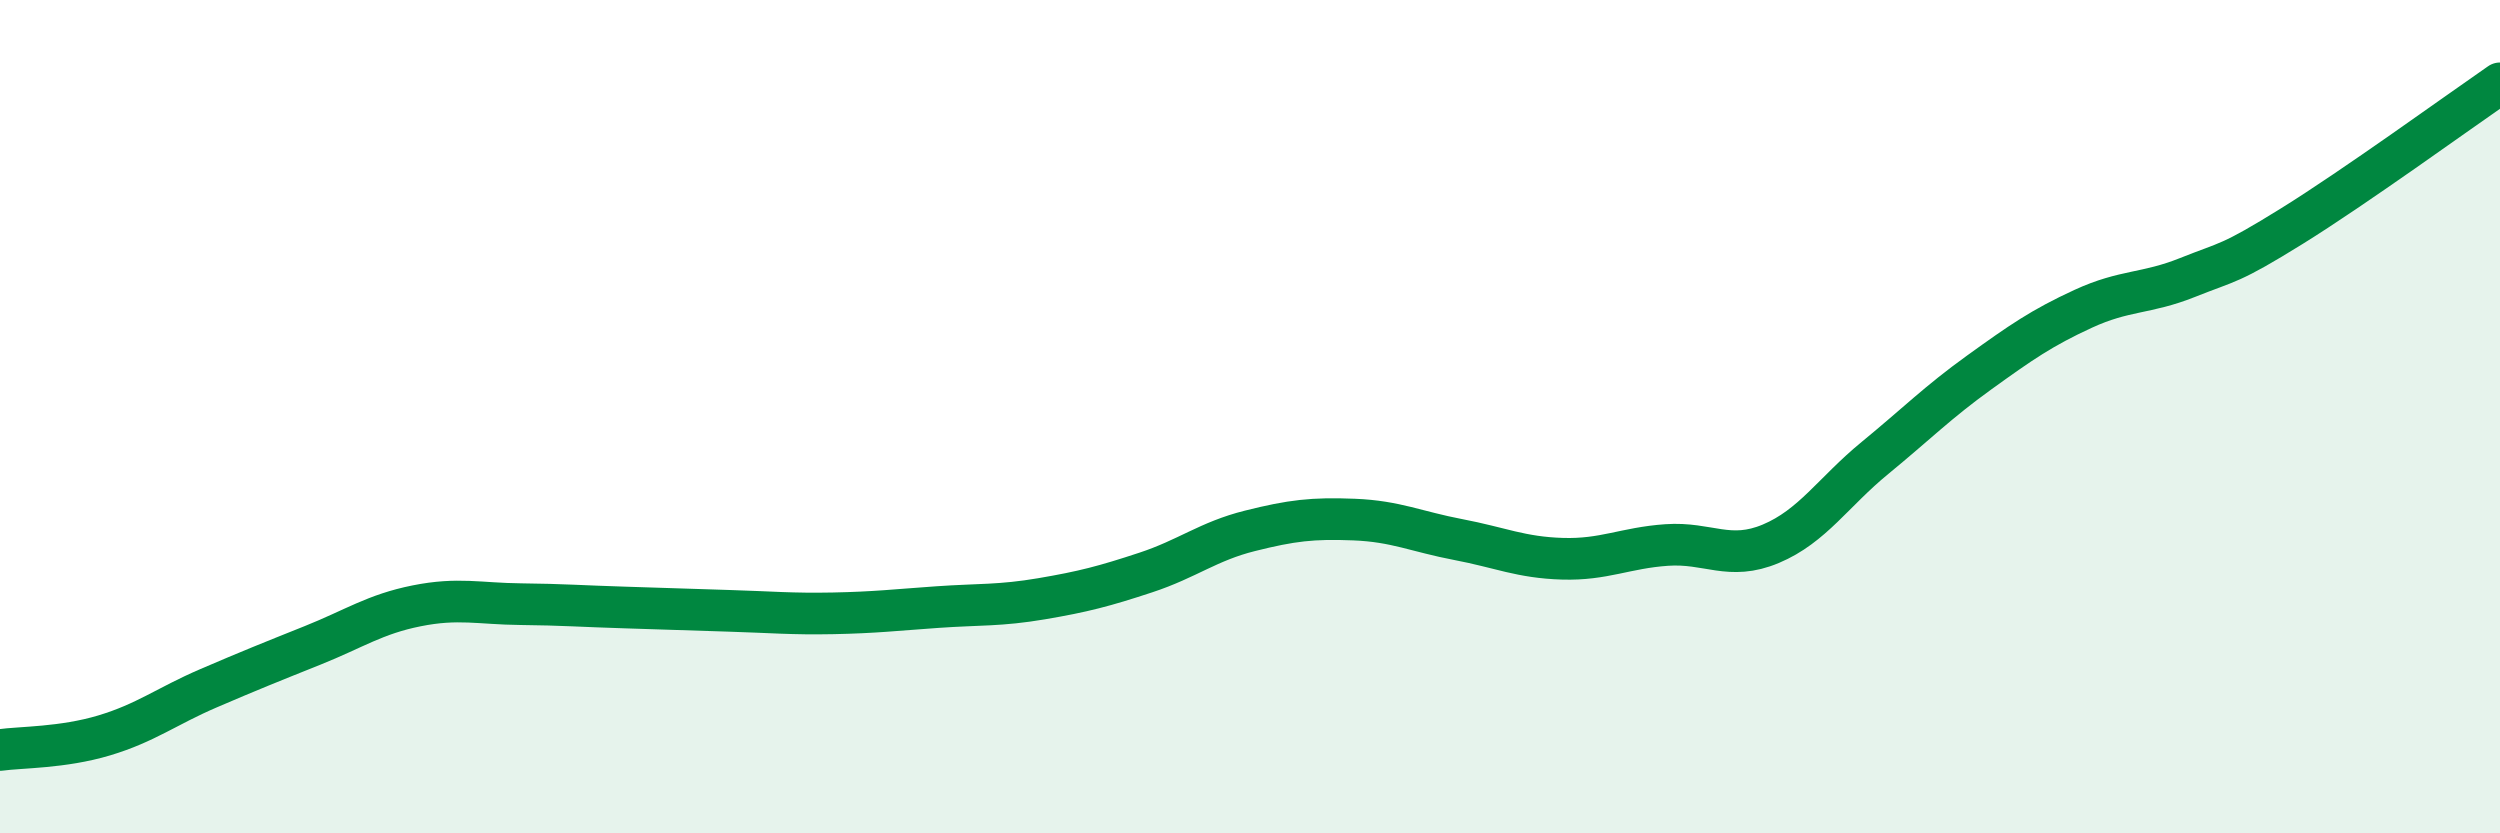
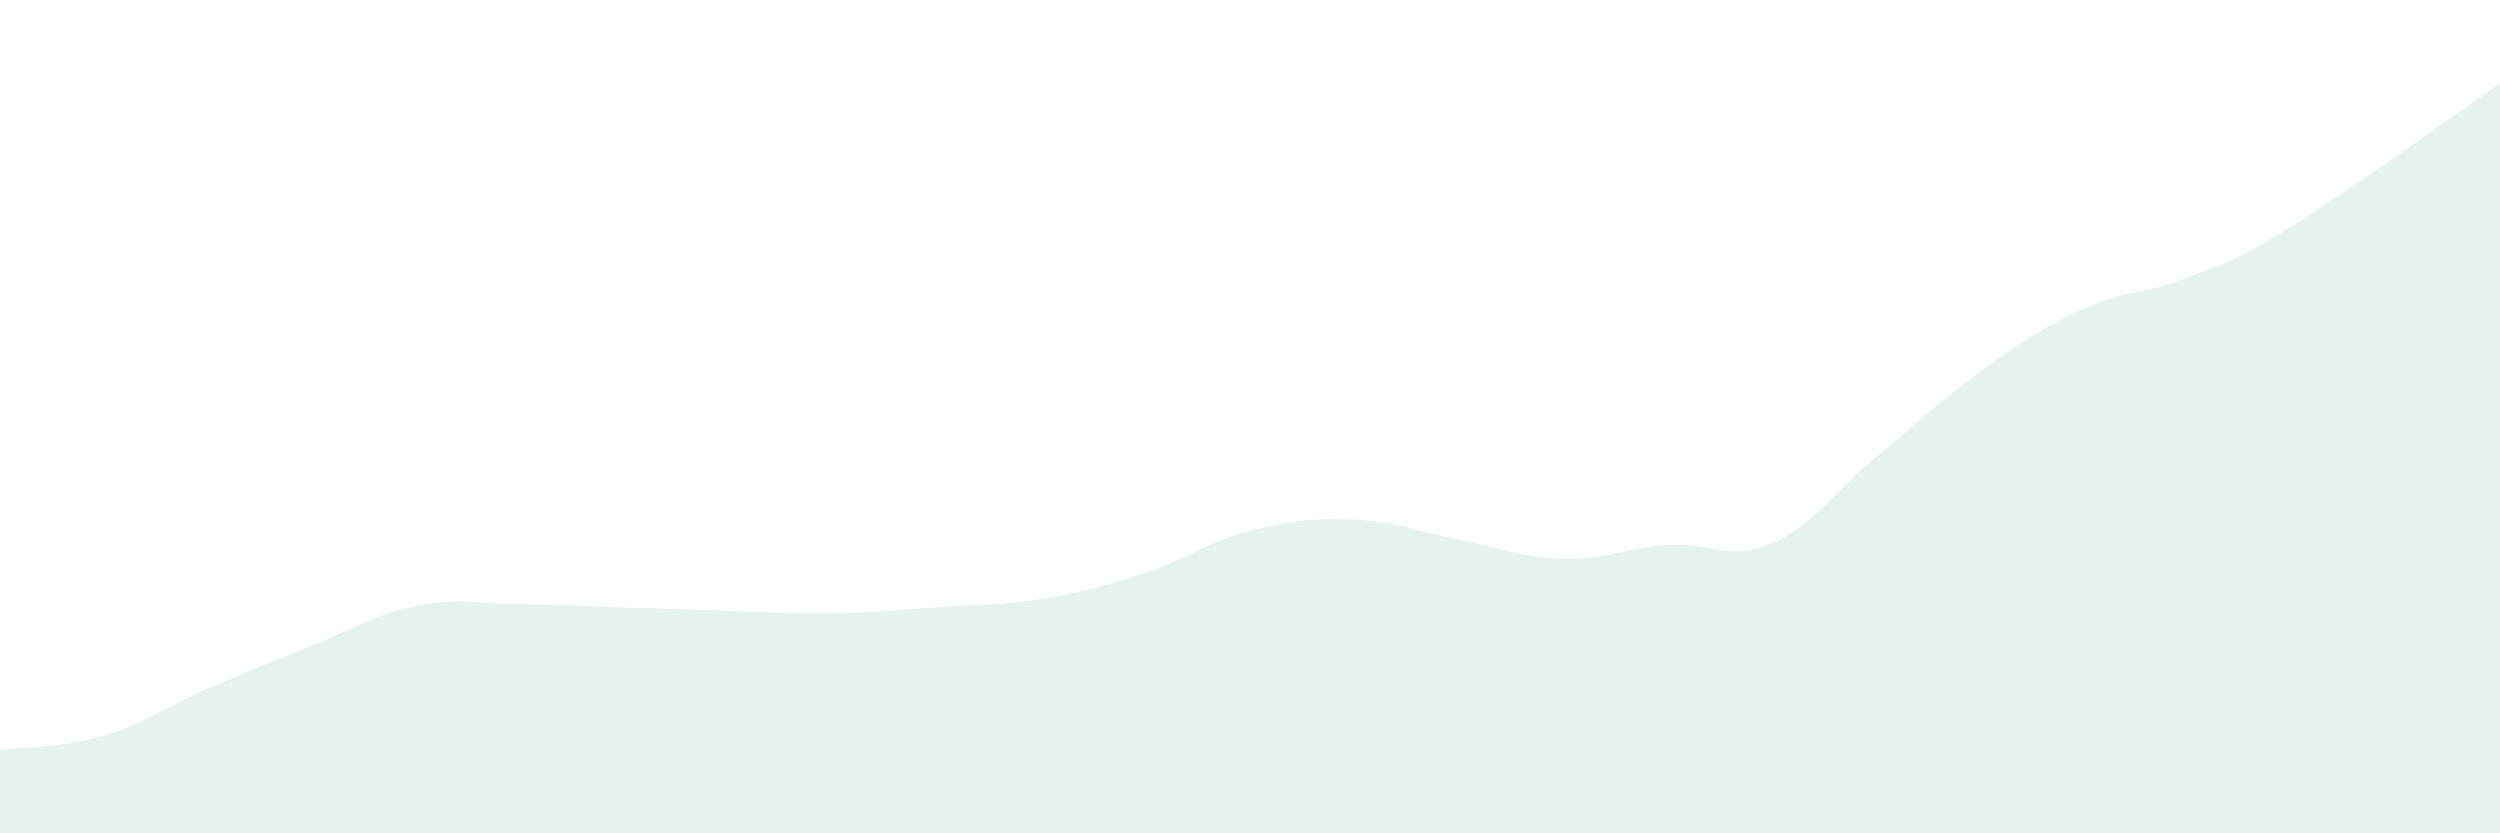
<svg xmlns="http://www.w3.org/2000/svg" width="60" height="20" viewBox="0 0 60 20">
  <path d="M 0,18 C 0.5,17.93 1.5,17.95 2.5,17.65 C 3.5,17.35 4,16.95 5,16.52 C 6,16.09 6.5,15.89 7.5,15.49 C 8.5,15.09 9,14.74 10,14.54 C 11,14.34 11.5,14.49 12.5,14.5 C 13.5,14.51 14,14.55 15,14.58 C 16,14.61 16.5,14.63 17.5,14.66 C 18.5,14.69 19,14.74 20,14.72 C 21,14.7 21.5,14.64 22.5,14.57 C 23.5,14.5 24,14.54 25,14.37 C 26,14.2 26.5,14.07 27.5,13.74 C 28.5,13.41 29,12.99 30,12.74 C 31,12.49 31.5,12.43 32.5,12.47 C 33.5,12.51 34,12.76 35,12.95 C 36,13.14 36.5,13.38 37.5,13.41 C 38.5,13.44 39,13.15 40,13.08 C 41,13.01 41.5,13.47 42.5,13.05 C 43.5,12.63 44,11.81 45,10.99 C 46,10.17 46.5,9.66 47.5,8.94 C 48.5,8.22 49,7.87 50,7.41 C 51,6.95 51.5,7.06 52.5,6.66 C 53.5,6.26 53.5,6.36 55,5.43 C 56.5,4.5 59,2.69 60,2L60 20L0 20Z" fill="#008740" opacity="0.1" stroke-linecap="round" stroke-linejoin="round" />
-   <path d="M 0,18 C 0.5,17.93 1.5,17.95 2.5,17.65 C 3.5,17.35 4,16.95 5,16.52 C 6,16.09 6.5,15.89 7.5,15.49 C 8.5,15.09 9,14.74 10,14.54 C 11,14.34 11.5,14.49 12.5,14.5 C 13.5,14.51 14,14.55 15,14.58 C 16,14.61 16.5,14.63 17.5,14.66 C 18.5,14.69 19,14.74 20,14.72 C 21,14.7 21.5,14.64 22.5,14.57 C 23.5,14.5 24,14.54 25,14.37 C 26,14.2 26.5,14.07 27.5,13.74 C 28.5,13.41 29,12.99 30,12.74 C 31,12.49 31.5,12.43 32.5,12.47 C 33.5,12.51 34,12.76 35,12.95 C 36,13.14 36.5,13.38 37.5,13.41 C 38.5,13.44 39,13.15 40,13.08 C 41,13.01 41.5,13.47 42.5,13.05 C 43.5,12.63 44,11.81 45,10.99 C 46,10.17 46.5,9.66 47.5,8.94 C 48.5,8.22 49,7.87 50,7.41 C 51,6.95 51.5,7.06 52.5,6.66 C 53.5,6.26 53.5,6.36 55,5.43 C 56.5,4.5 59,2.69 60,2" stroke="#008740" stroke-width="1" fill="none" stroke-linecap="round" stroke-linejoin="round" />
</svg>